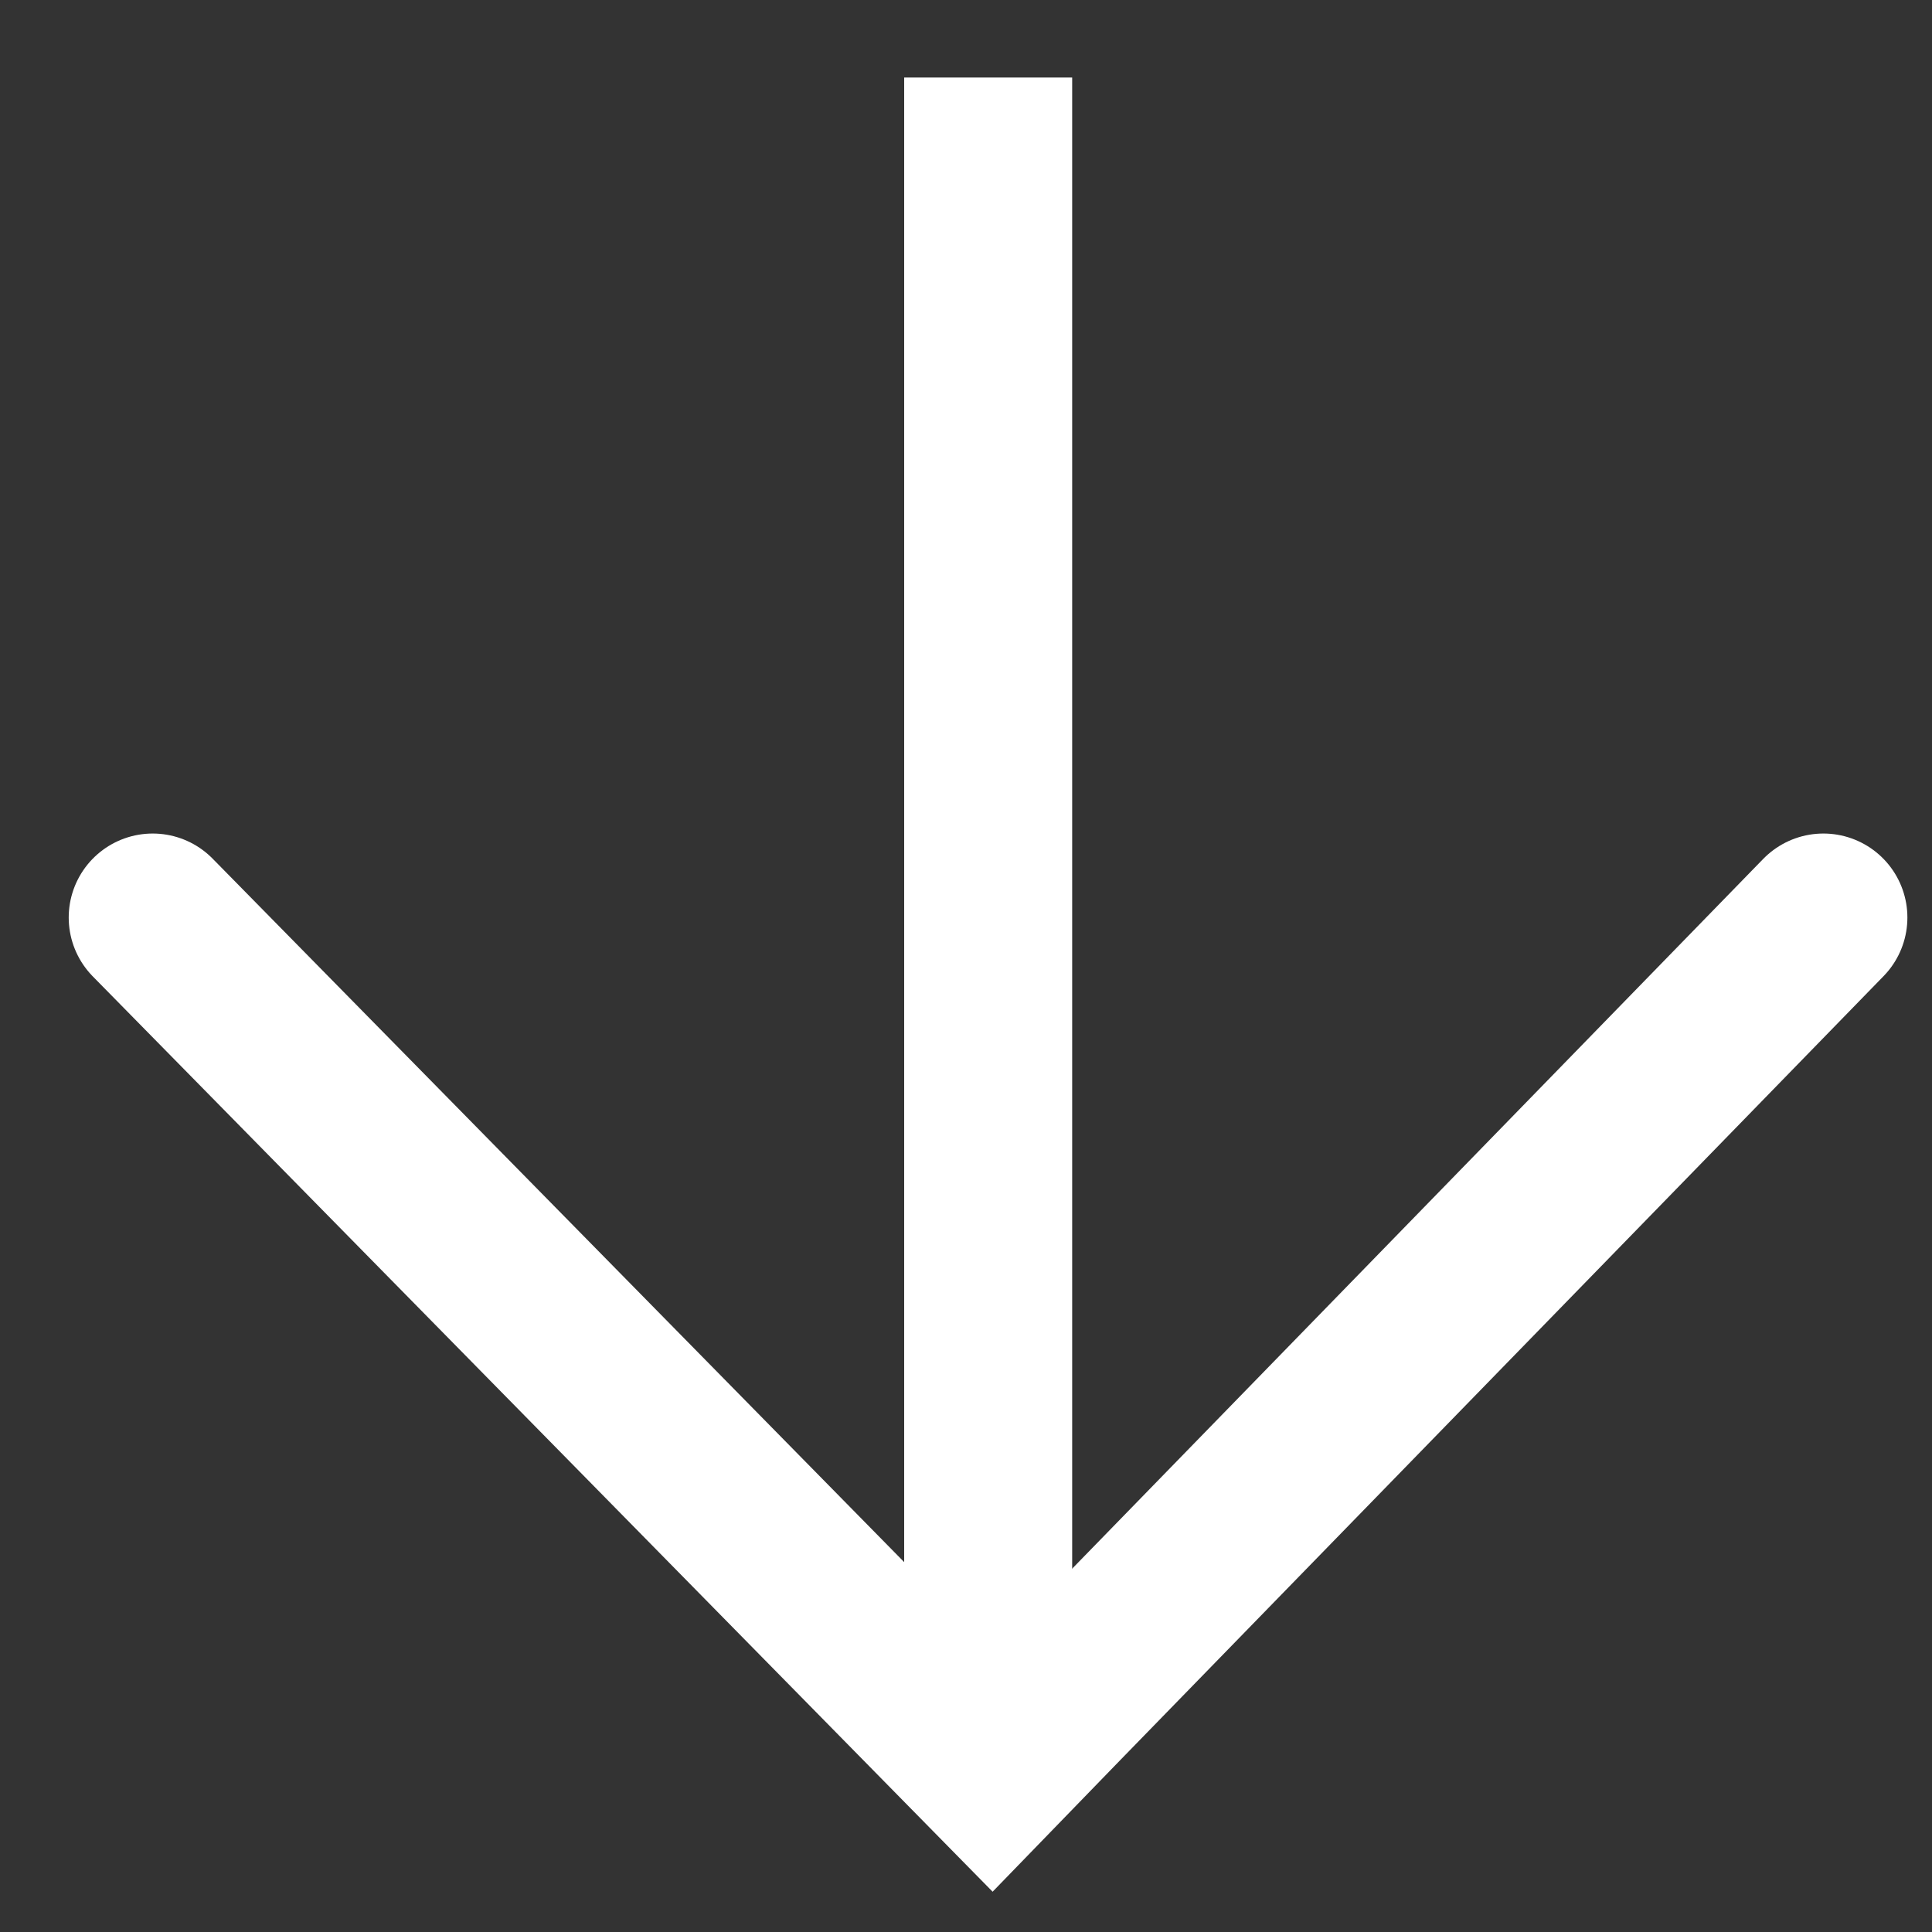
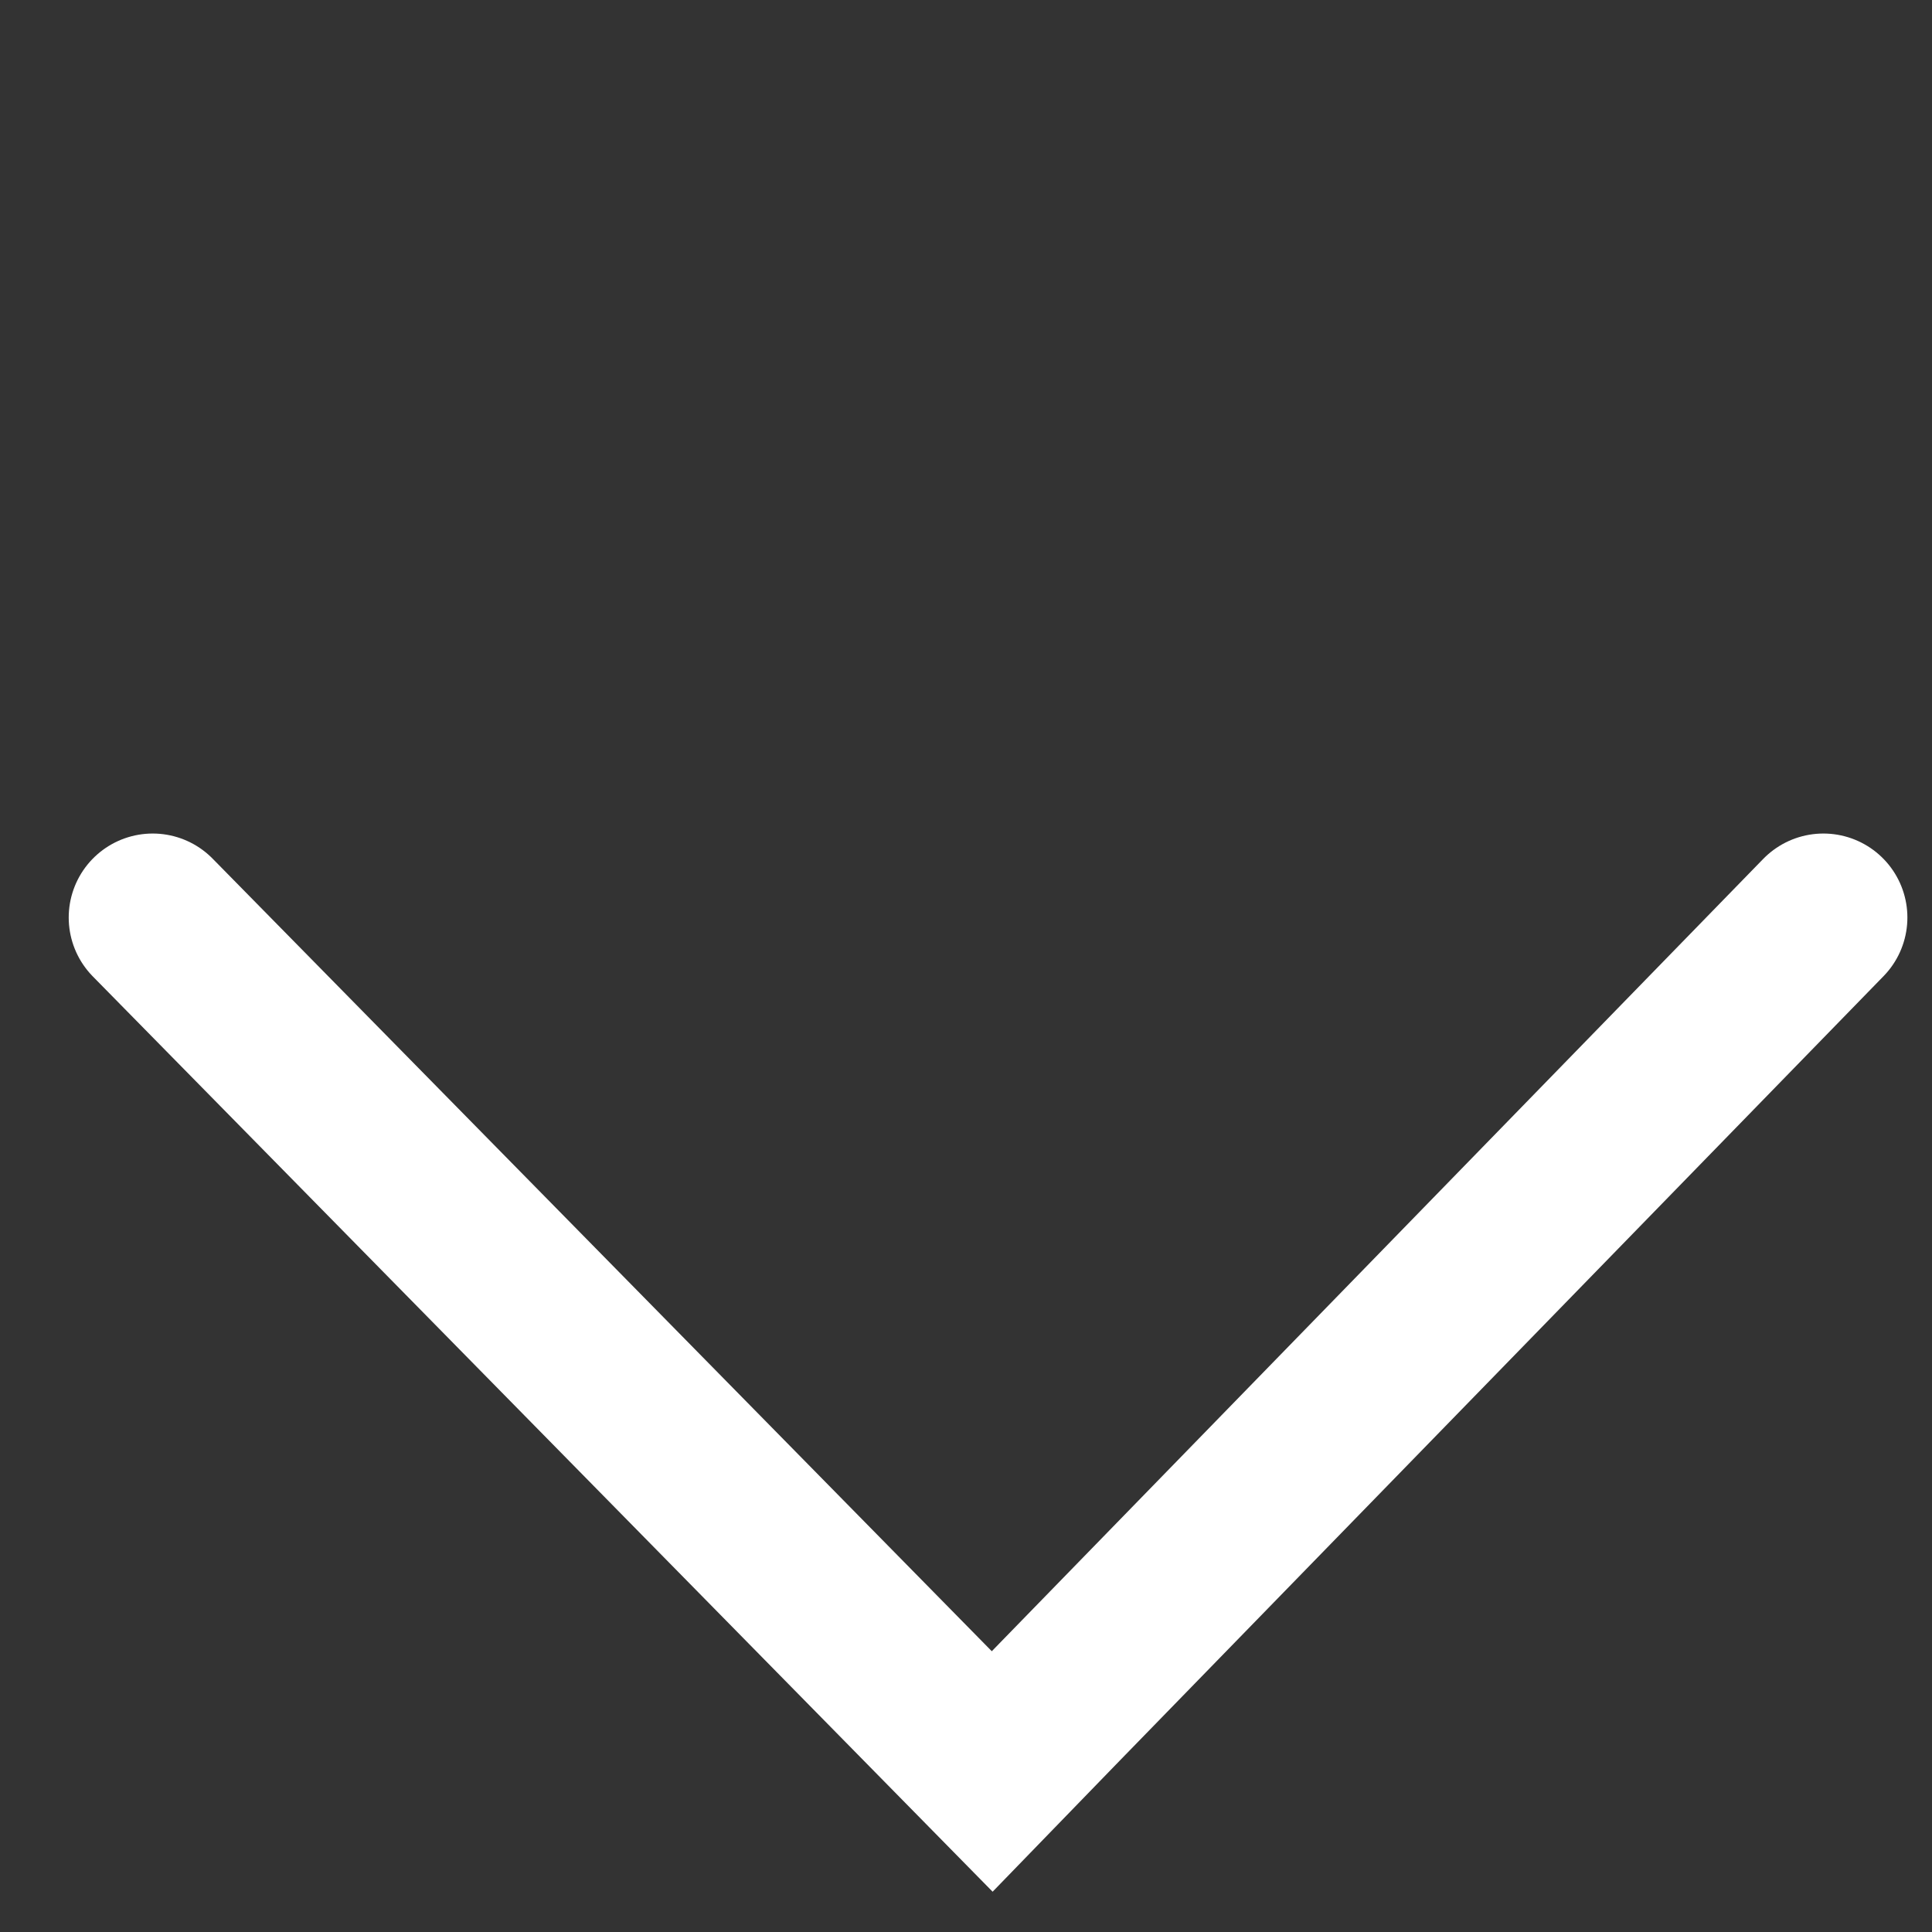
<svg xmlns="http://www.w3.org/2000/svg" width="23px" height="23px" viewBox="0 0 23 23" version="1.1">
  <rect x="0" y="0" width="23" height="23" fill="#333333" stroke="none" />
  <title>Group_134</title>
  <g id="Page-1" stroke="none" stroke-width="1" fill="none" fill-rule="evenodd">
    <g id="Group_134" transform="translate(1.818, 0.923)" stroke="#FFFFFF" stroke-width="2">
      <polyline id="Path_91" stroke-linecap="round" points="1.13686838e-13 10 9.994 20.166 10.794 19.341 19.889 10" />
-       <line x1="9.946" y1="20" x2="9.946" y2="0" id="Line_44" />
    </g>
  </g>
</svg>